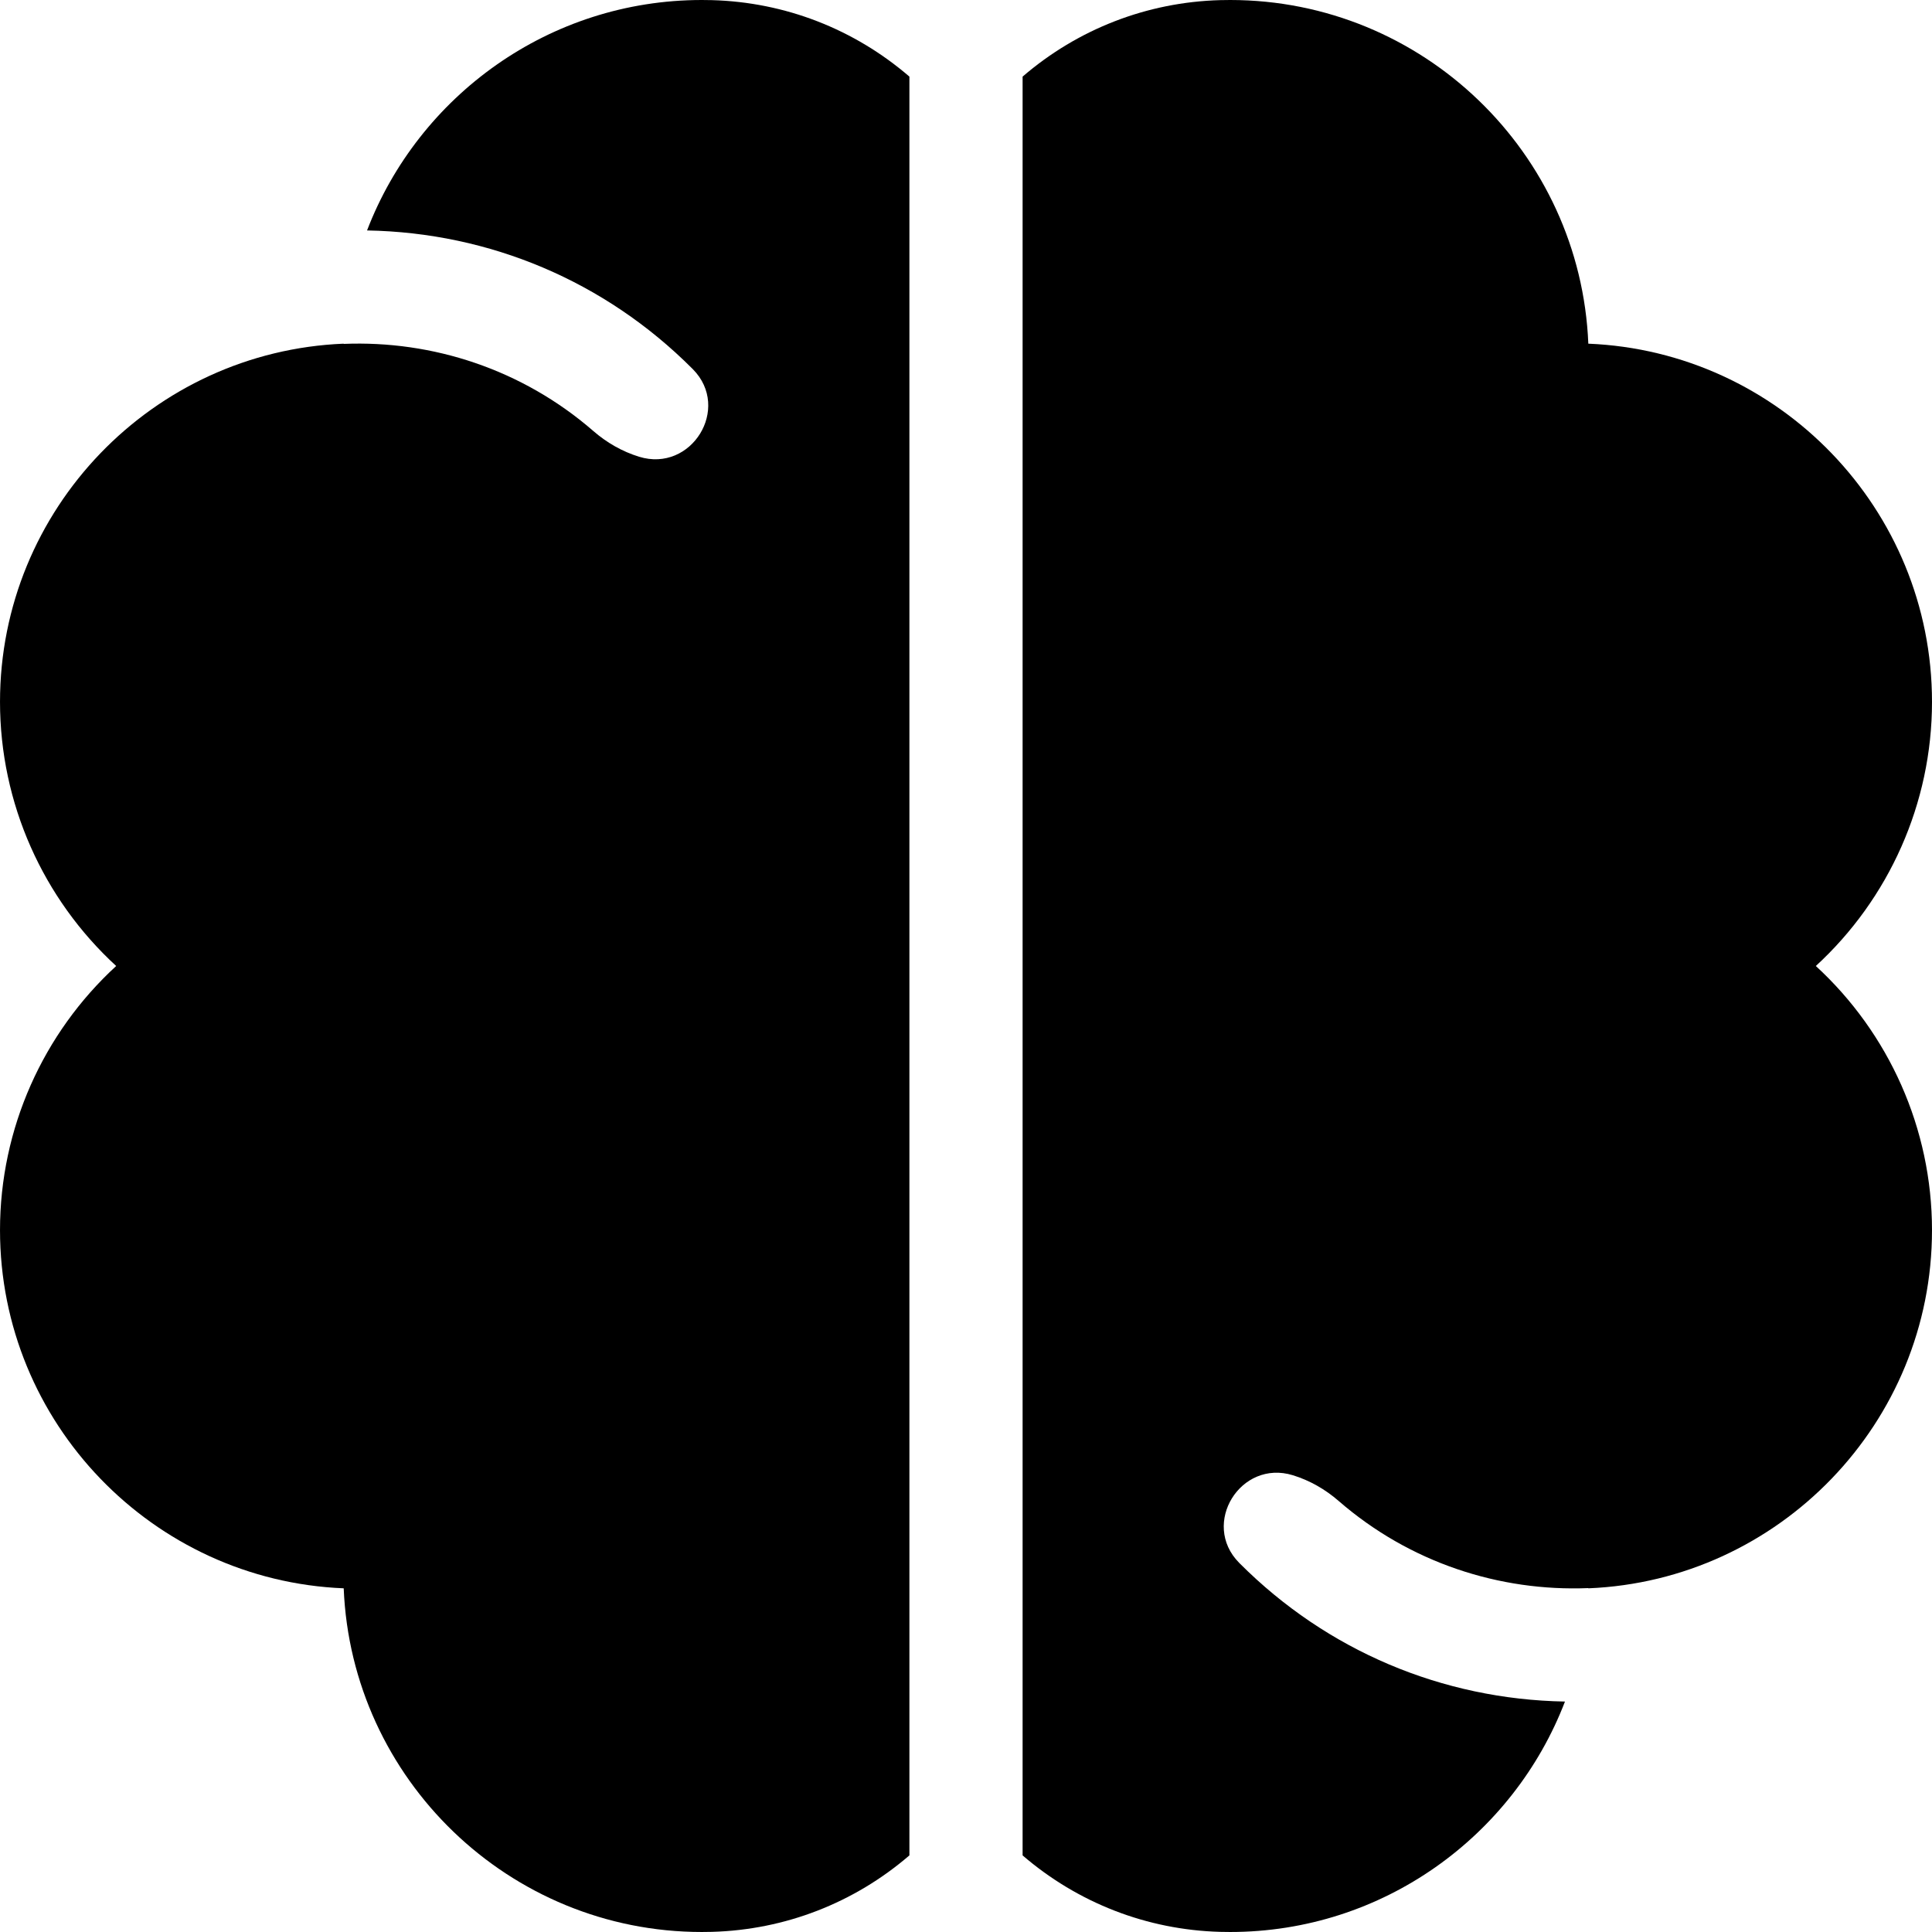
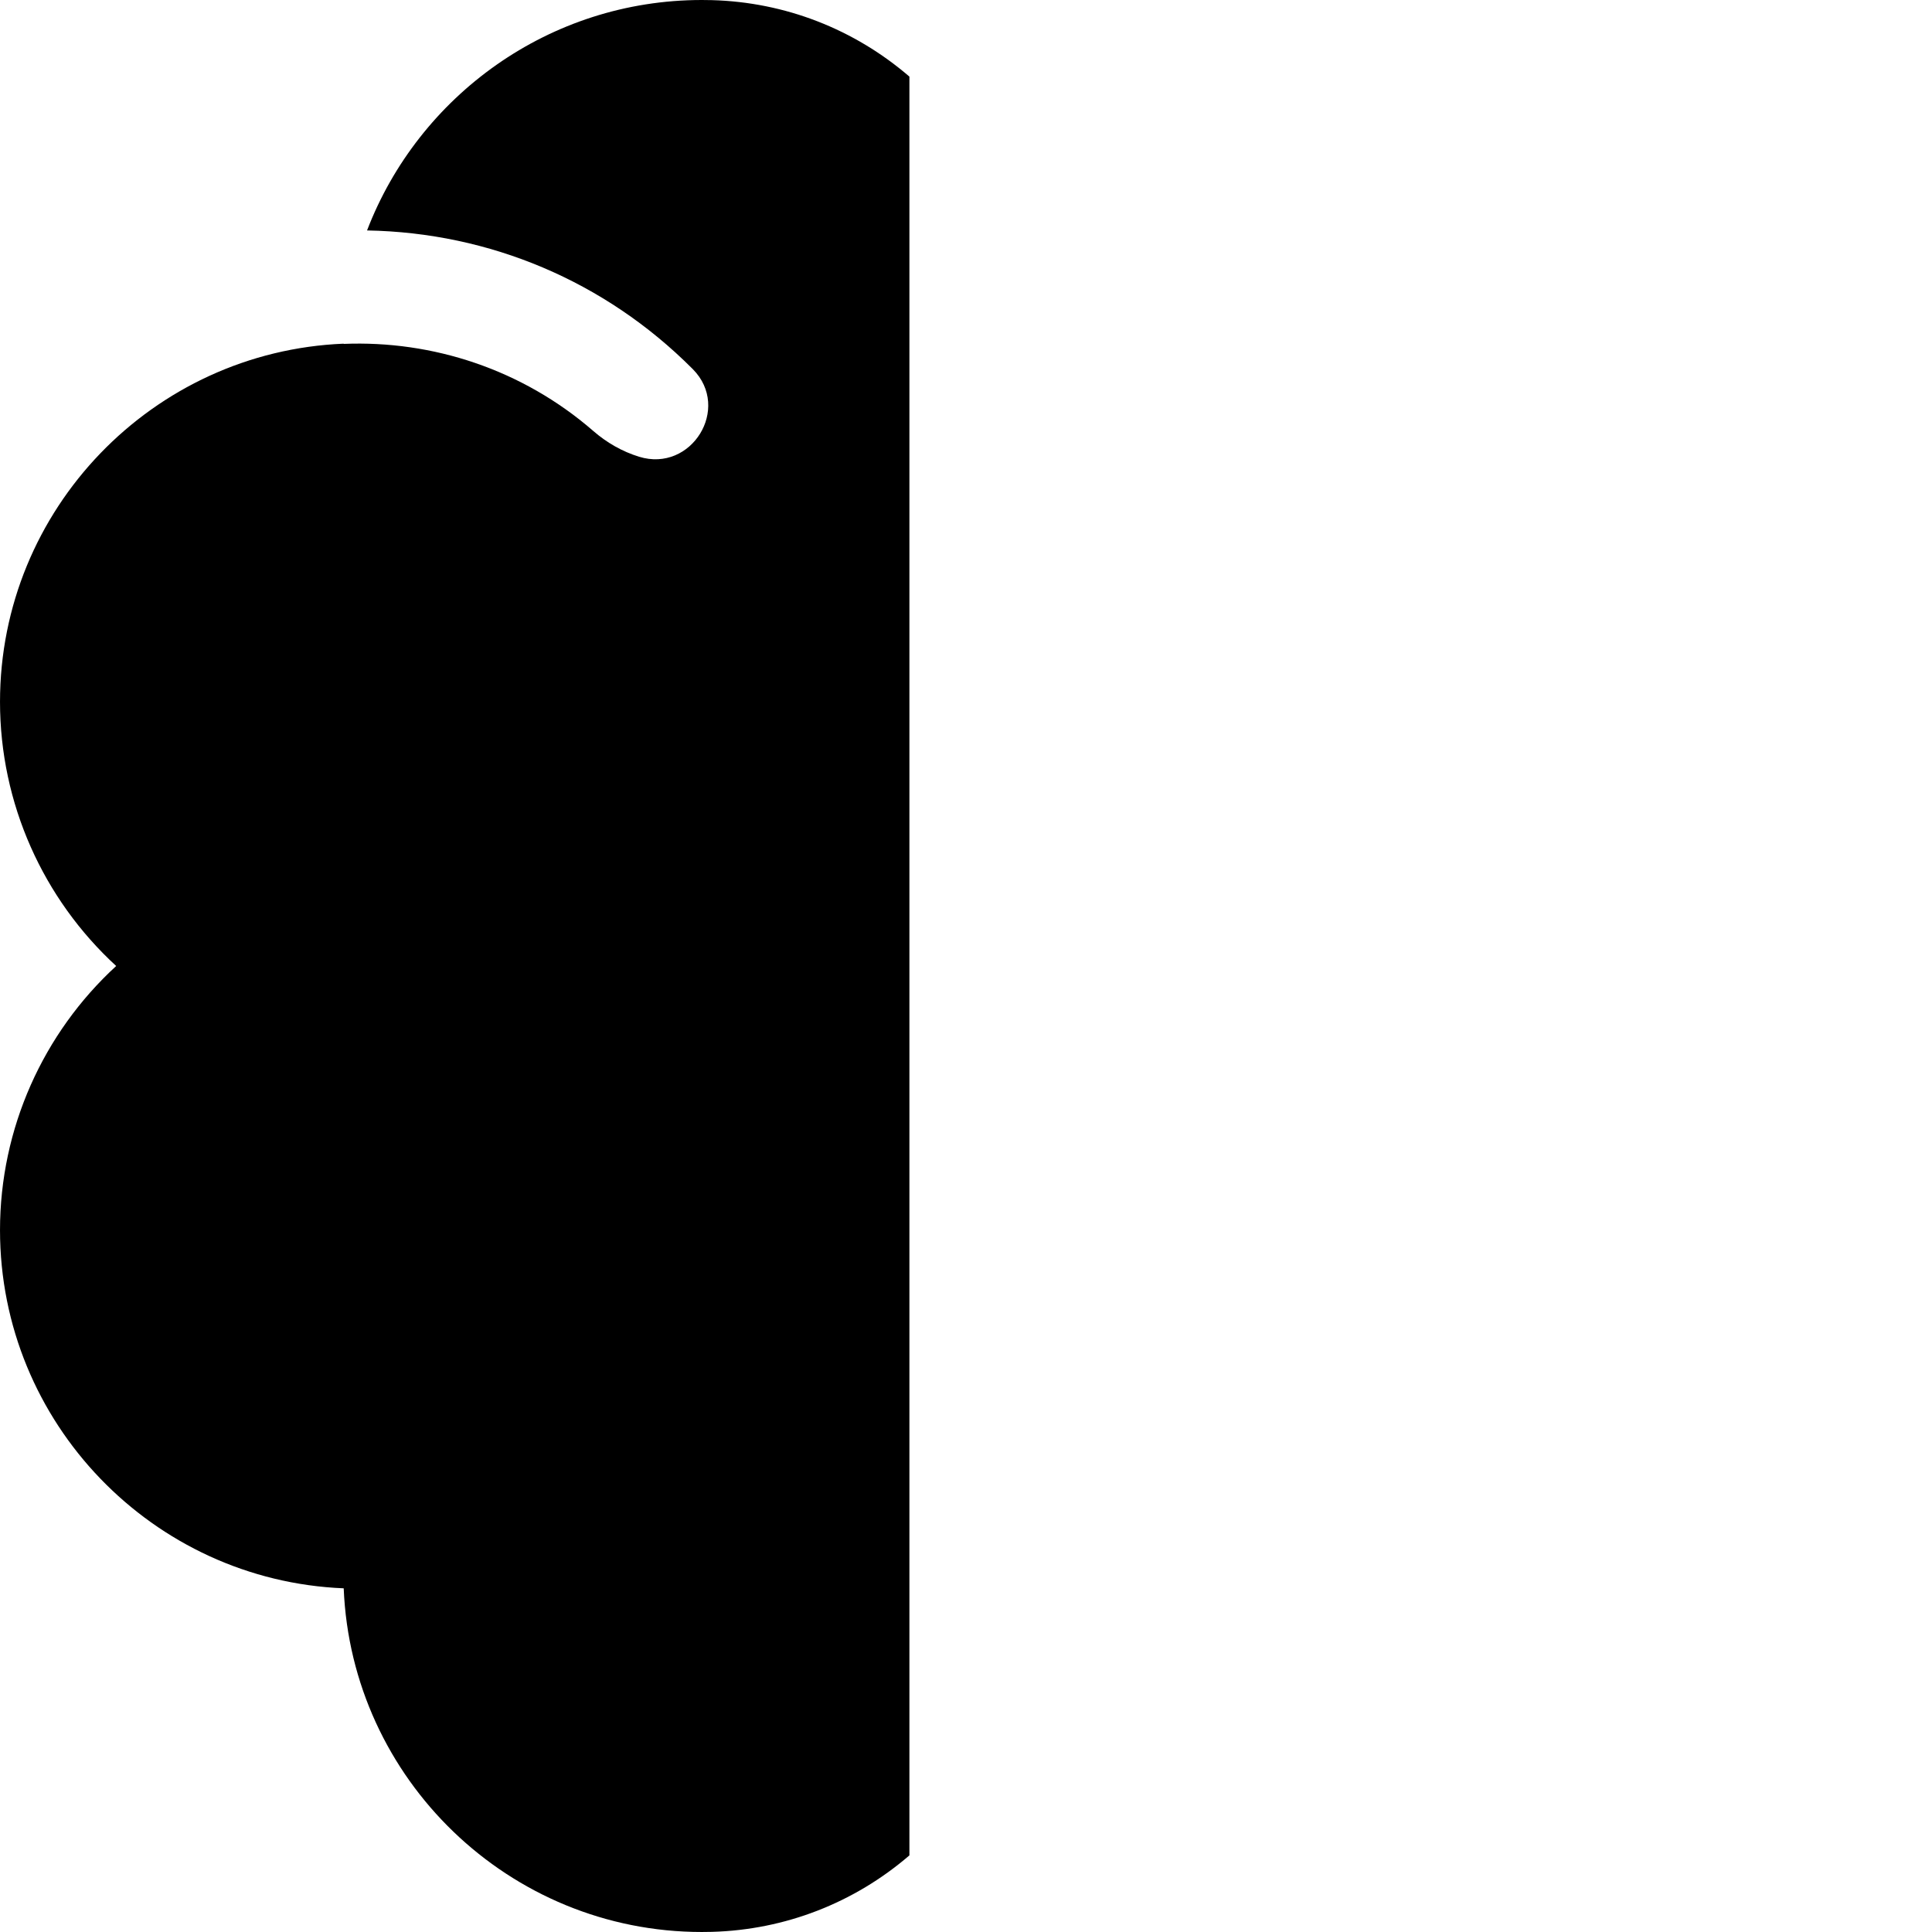
<svg xmlns="http://www.w3.org/2000/svg" height="512pt" viewBox="0 0 512 512.001" width="512pt">
-   <path d="m186 0c-40.434 0-75.043 25.395-88.73 61.07 32.566.574 63.07 13.496 86.117 36.543.086.082.172.168.254.254 10.184 10.34-.406 27.453-14.273 23.176-4.473-1.379-8.574-3.73-12.109-6.801-18.844-16.375-42.656-24.066-66.18-23.105v-.059c-50.57 2.066-91.078 43.852-91.078 94.922 0 26.922 11.422 52.219 30.789 70-19.367 17.781-30.789 43.078-30.789 70 0 51.07 40.508 92.855 91.082 94.922 2.062 50.57 43.848 91.078 94.918 91.078.895 0 1.785-.012 2.668-.035 19.402-.539 37.695-7.672 52.332-20.266v-471.398c-14.637-12.594-32.93-19.727-52.328-20.266-.887-.023-1.777-.035-2.672-.035zm0 0" />
-   <path d="m481.211 256c19.367-17.781 30.789-43.078 30.789-70 0-51.07-40.508-92.855-91.078-94.922-2.066-50.57-43.852-91.078-94.922-91.078-.895 0-1.785.012-2.664.035-19.406.539-37.695 7.672-52.336 20.266v471.402c14.641 12.59 32.93 19.723 52.328 20.262.887.023 1.777.035 2.672.035 40.434 0 75.043-25.395 88.734-61.07-32.57-.574-63.074-13.496-86.121-36.539-.086-.086-.168-.172-.254-.258-10.184-10.34.406-27.453 14.273-23.176 4.477 1.379 8.574 3.73 12.109 6.801 18.848 16.375 42.66 24.066 66.18 23.105v.059c50.57-2.066 91.078-43.852 91.078-94.922 0-26.922-11.422-52.219-30.789-70zm0 0" />
+   <path d="m186 0c-40.434 0-75.043 25.395-88.73 61.07 32.566.574 63.07 13.496 86.117 36.543.086.082.172.168.254.254 10.184 10.34-.406 27.453-14.273 23.176-4.473-1.379-8.574-3.73-12.109-6.801-18.844-16.375-42.656-24.066-66.18-23.105v-.059c-50.57 2.066-91.078 43.852-91.078 94.922 0 26.922 11.422 52.219 30.789 70-19.367 17.781-30.789 43.078-30.789 70 0 51.07 40.508 92.855 91.082 94.922 2.062 50.57 43.848 91.078 94.918 91.078.895 0 1.785-.012 2.668-.035 19.402-.539 37.695-7.672 52.332-20.266v-471.398c-14.637-12.594-32.93-19.727-52.328-20.266-.887-.023-1.777-.035-2.672-.035z" />
</svg>